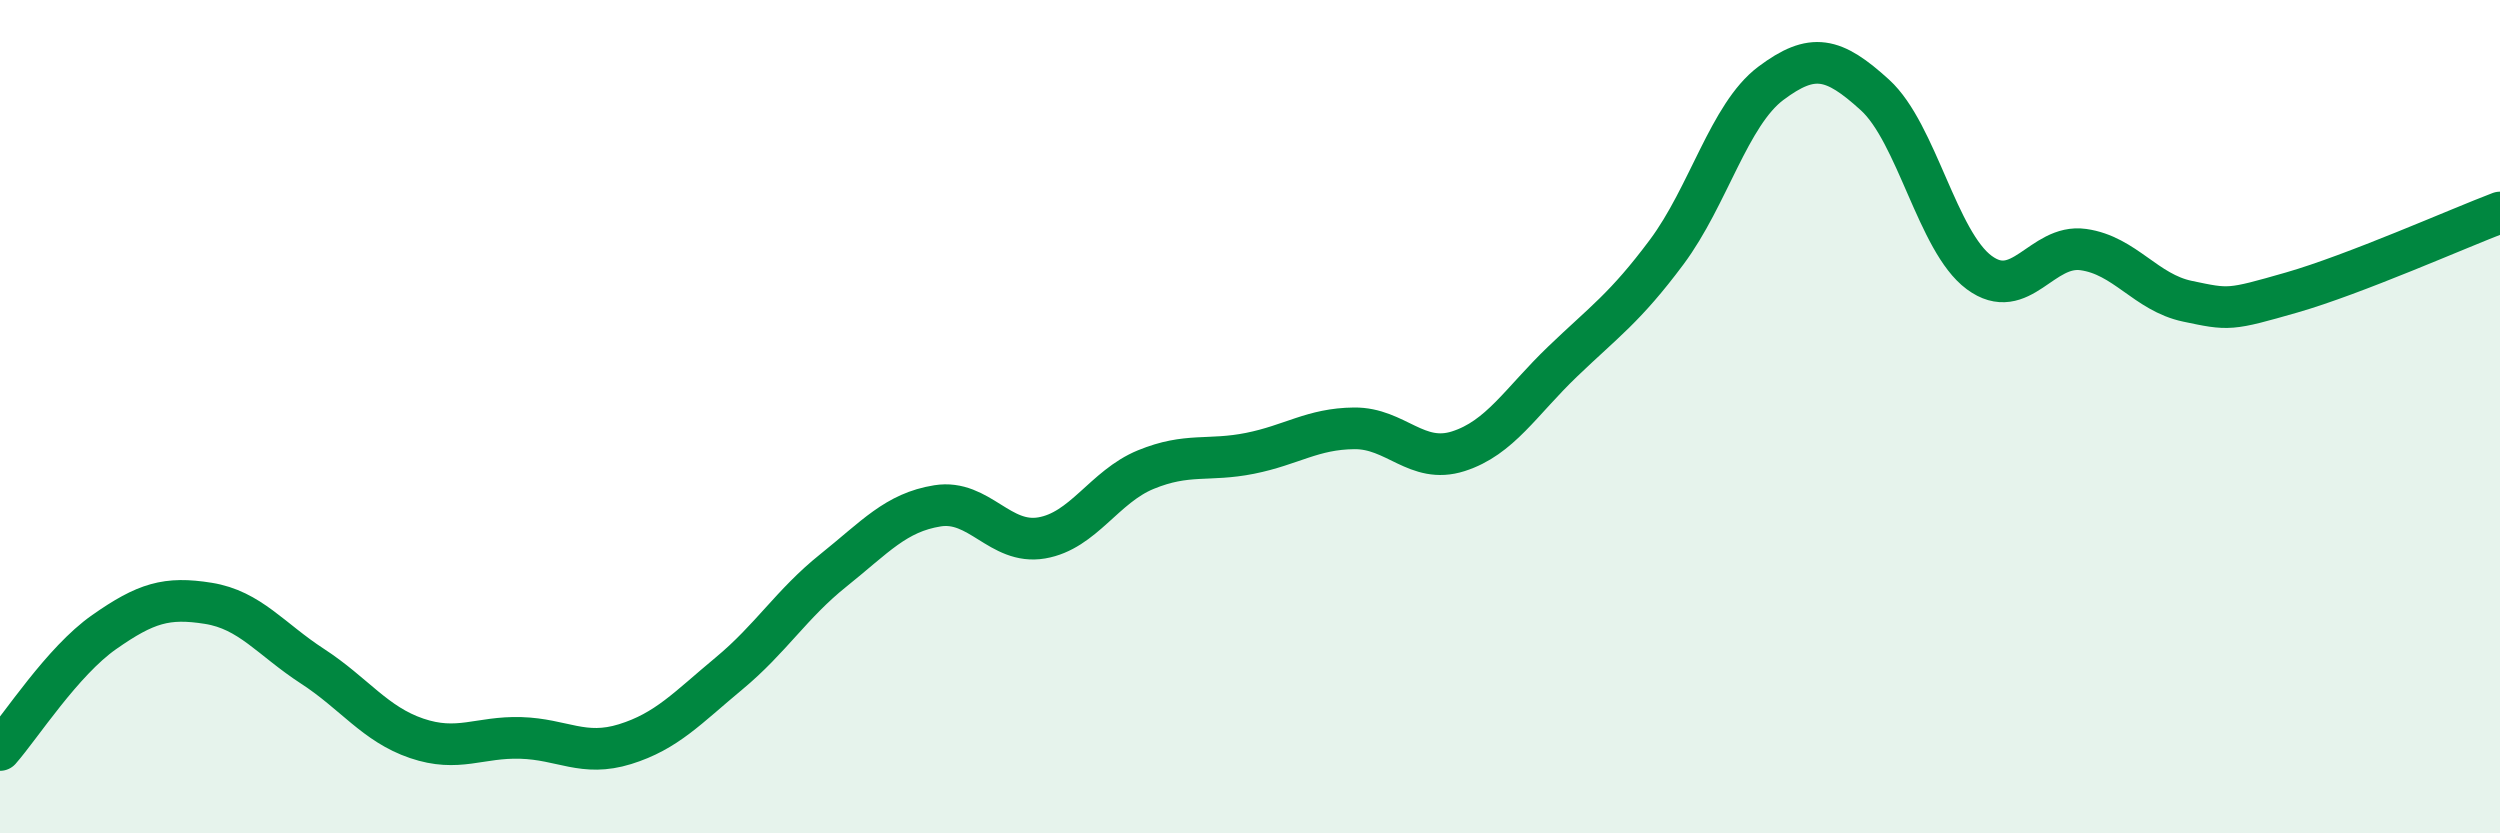
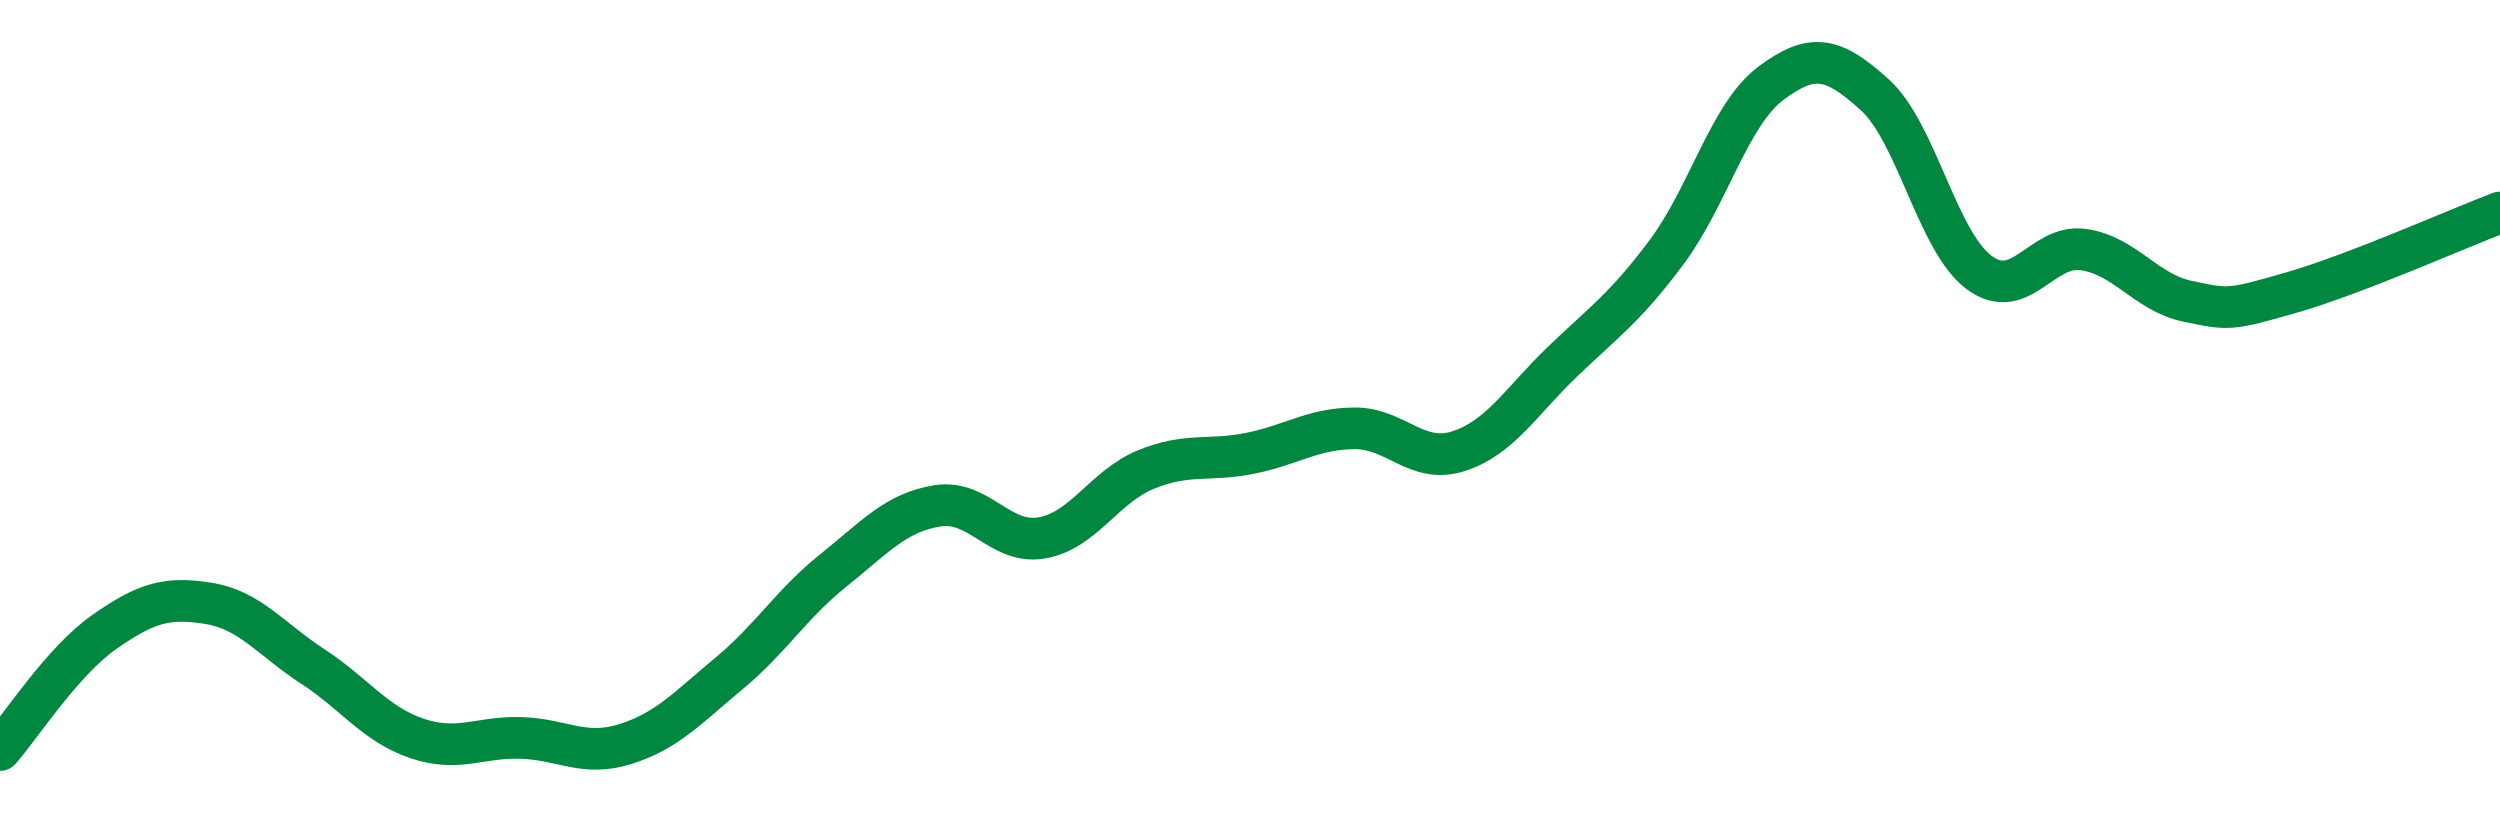
<svg xmlns="http://www.w3.org/2000/svg" width="60" height="20" viewBox="0 0 60 20">
-   <path d="M 0,18 C 0.5,17.43 1.5,15.87 2.5,15.17 C 3.5,14.47 4,14.32 5,14.48 C 6,14.64 6.5,15.34 7.5,15.99 C 8.5,16.64 9,17.38 10,17.72 C 11,18.06 11.5,17.68 12.5,17.71 C 13.5,17.74 14,18.17 15,17.86 C 16,17.55 16.5,16.99 17.5,16.16 C 18.5,15.33 19,14.49 20,13.69 C 21,12.89 21.5,12.3 22.5,12.14 C 23.5,11.98 24,13.08 25,12.91 C 26,12.74 26.5,11.68 27.5,11.27 C 28.5,10.86 29,11.08 30,10.88 C 31,10.68 31.5,10.29 32.5,10.28 C 33.5,10.27 34,11.15 35,10.83 C 36,10.51 36.5,9.64 37.5,8.68 C 38.5,7.72 39,7.39 40,6.05 C 41,4.71 41.5,2.75 42.5,2 C 43.5,1.25 44,1.37 45,2.28 C 46,3.19 46.5,5.8 47.5,6.54 C 48.5,7.28 49,5.85 50,5.99 C 51,6.13 51.5,7.02 52.5,7.23 C 53.5,7.44 53.5,7.45 55,7.02 C 56.5,6.59 59,5.48 60,5.1L60 20L0 20Z" fill="#008740" opacity="0.1" stroke-linecap="round" stroke-linejoin="round" />
  <path d="M 0,18 C 0.5,17.43 1.5,15.87 2.5,15.17 C 3.5,14.47 4,14.32 5,14.48 C 6,14.64 6.5,15.34 7.5,15.99 C 8.5,16.64 9,17.38 10,17.72 C 11,18.06 11.5,17.68 12.5,17.71 C 13.5,17.74 14,18.17 15,17.86 C 16,17.55 16.5,16.99 17.5,16.16 C 18.5,15.33 19,14.49 20,13.69 C 21,12.89 21.5,12.3 22.5,12.14 C 23.5,11.98 24,13.08 25,12.91 C 26,12.74 26.5,11.68 27.5,11.27 C 28.5,10.86 29,11.08 30,10.88 C 31,10.68 31.5,10.29 32.5,10.28 C 33.5,10.27 34,11.15 35,10.83 C 36,10.51 36.5,9.64 37.5,8.68 C 38.5,7.72 39,7.39 40,6.05 C 41,4.71 41.5,2.75 42.5,2 C 43.5,1.25 44,1.37 45,2.28 C 46,3.19 46.5,5.8 47.5,6.54 C 48.5,7.28 49,5.85 50,5.99 C 51,6.13 51.5,7.02 52.5,7.23 C 53.5,7.44 53.5,7.45 55,7.02 C 56.5,6.59 59,5.48 60,5.1" stroke="#008740" stroke-width="1" fill="none" stroke-linecap="round" stroke-linejoin="round" />
</svg>